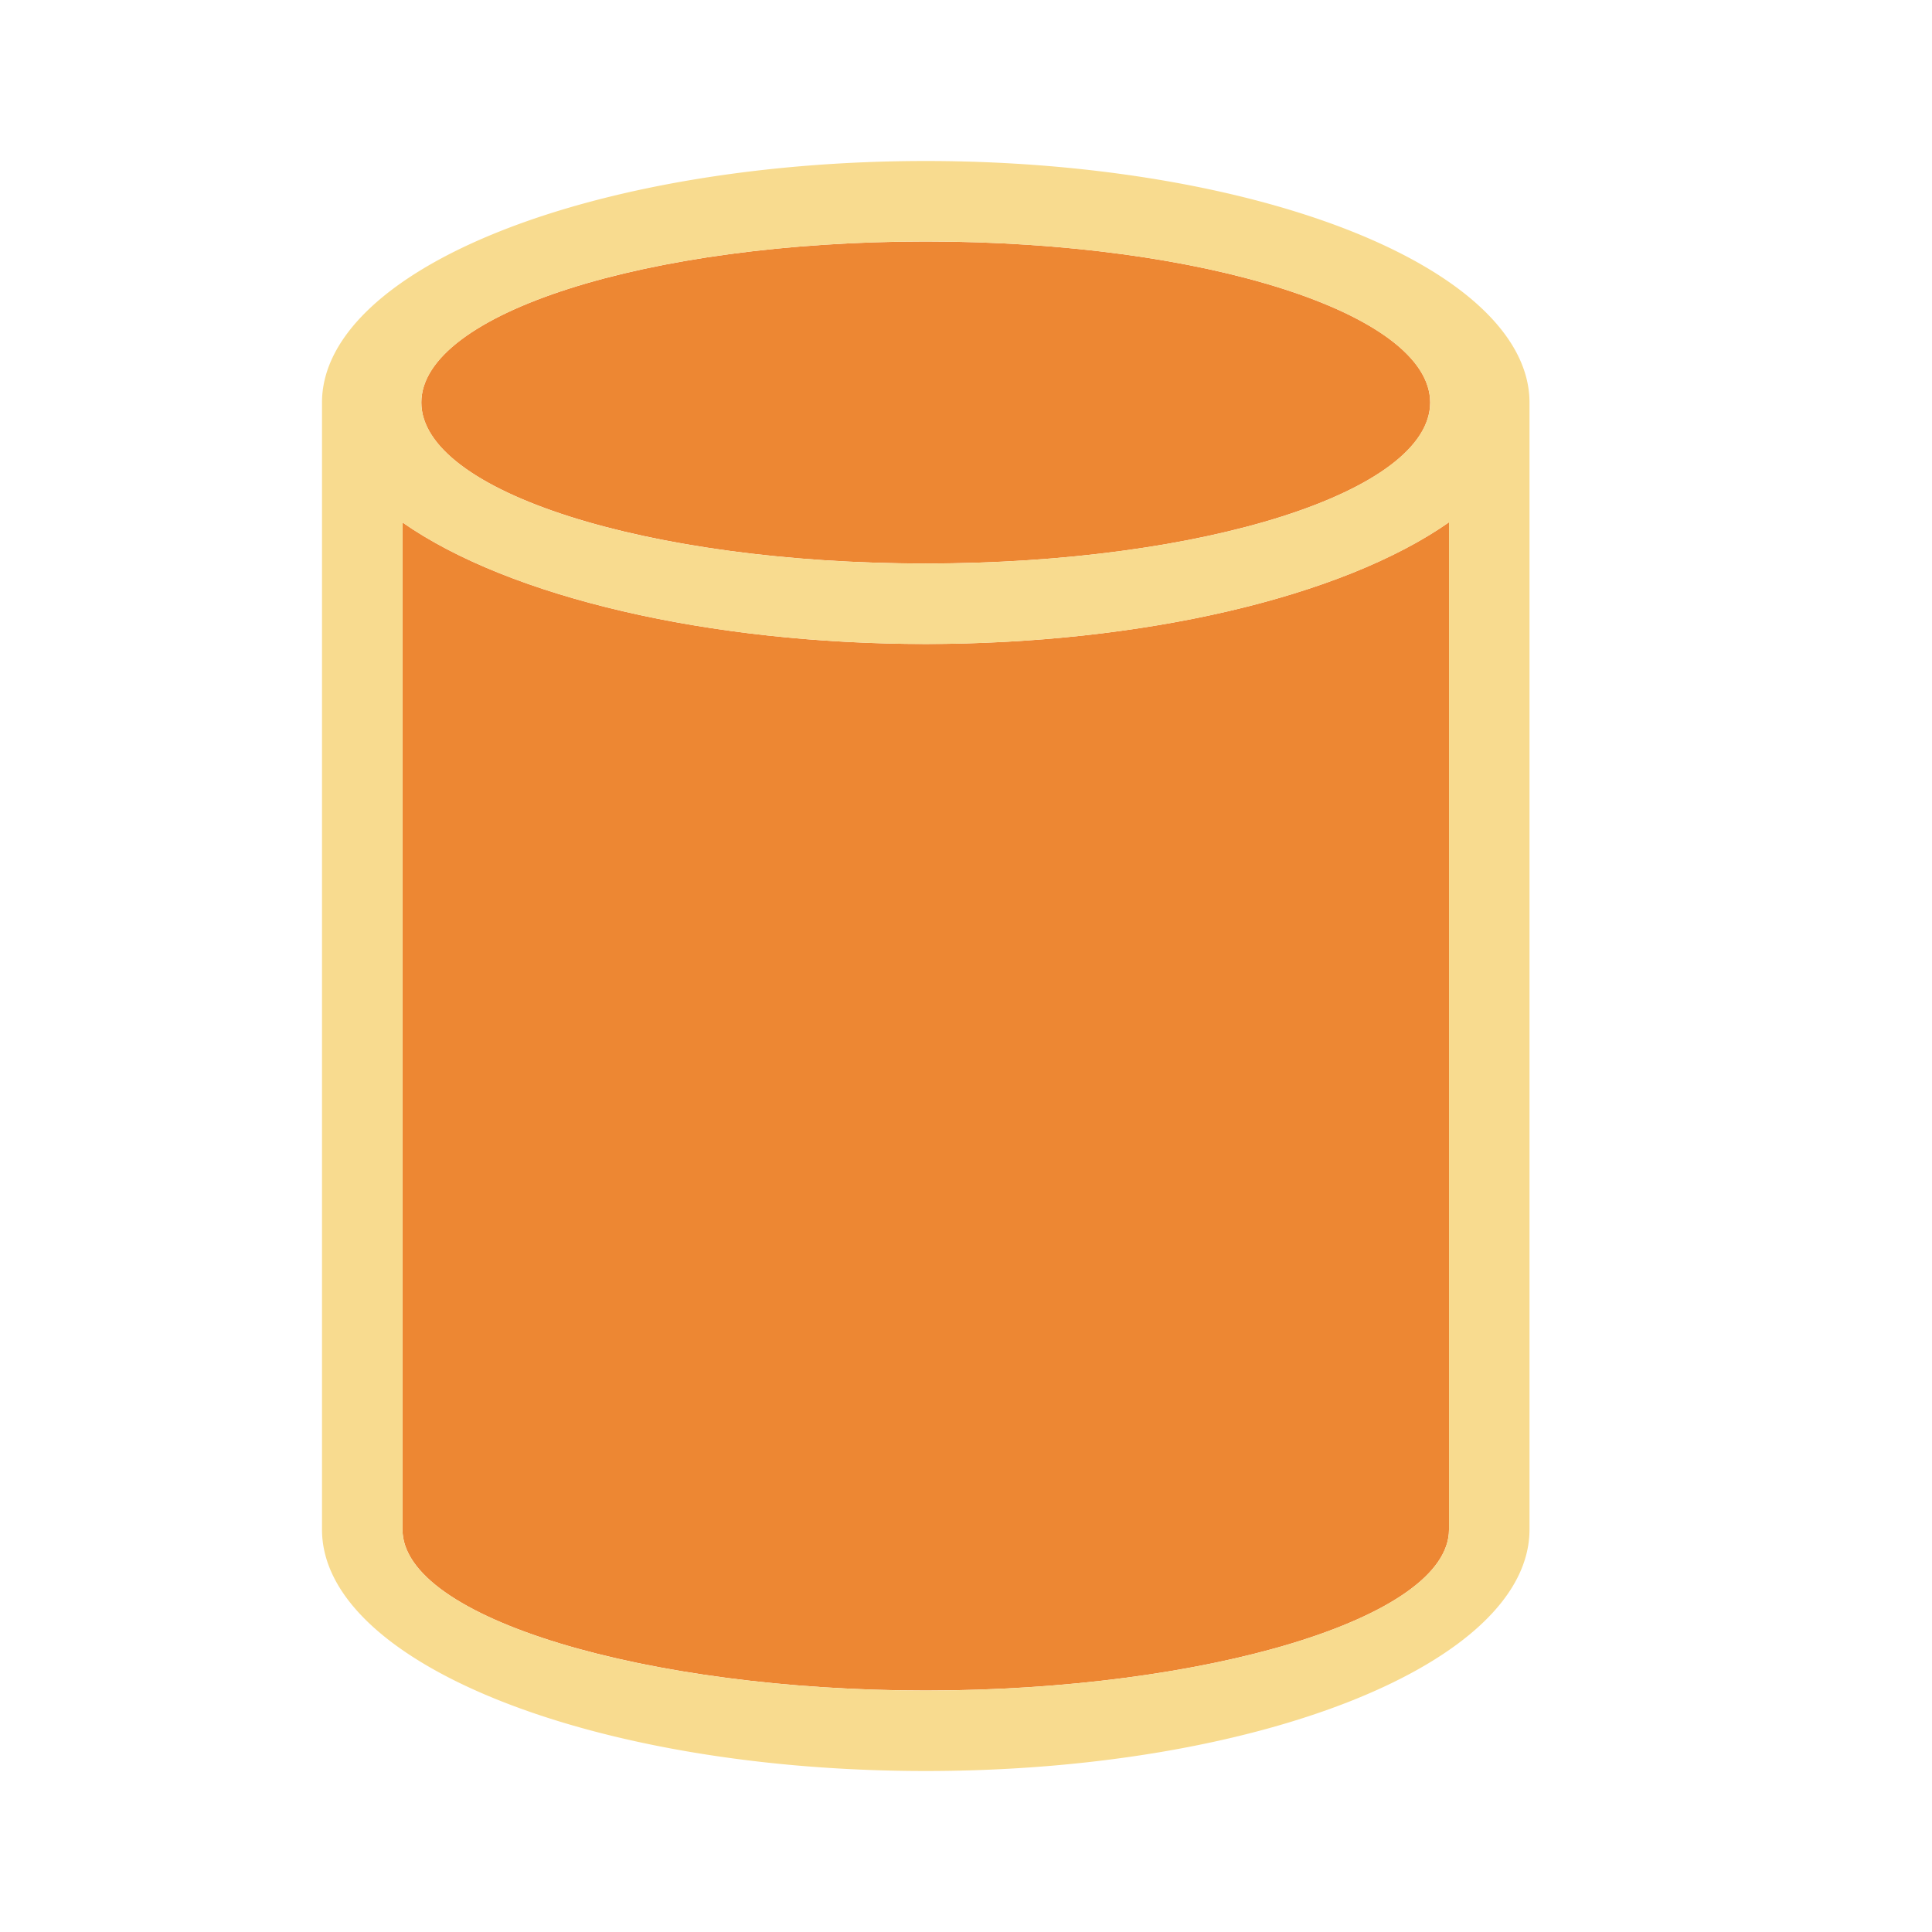
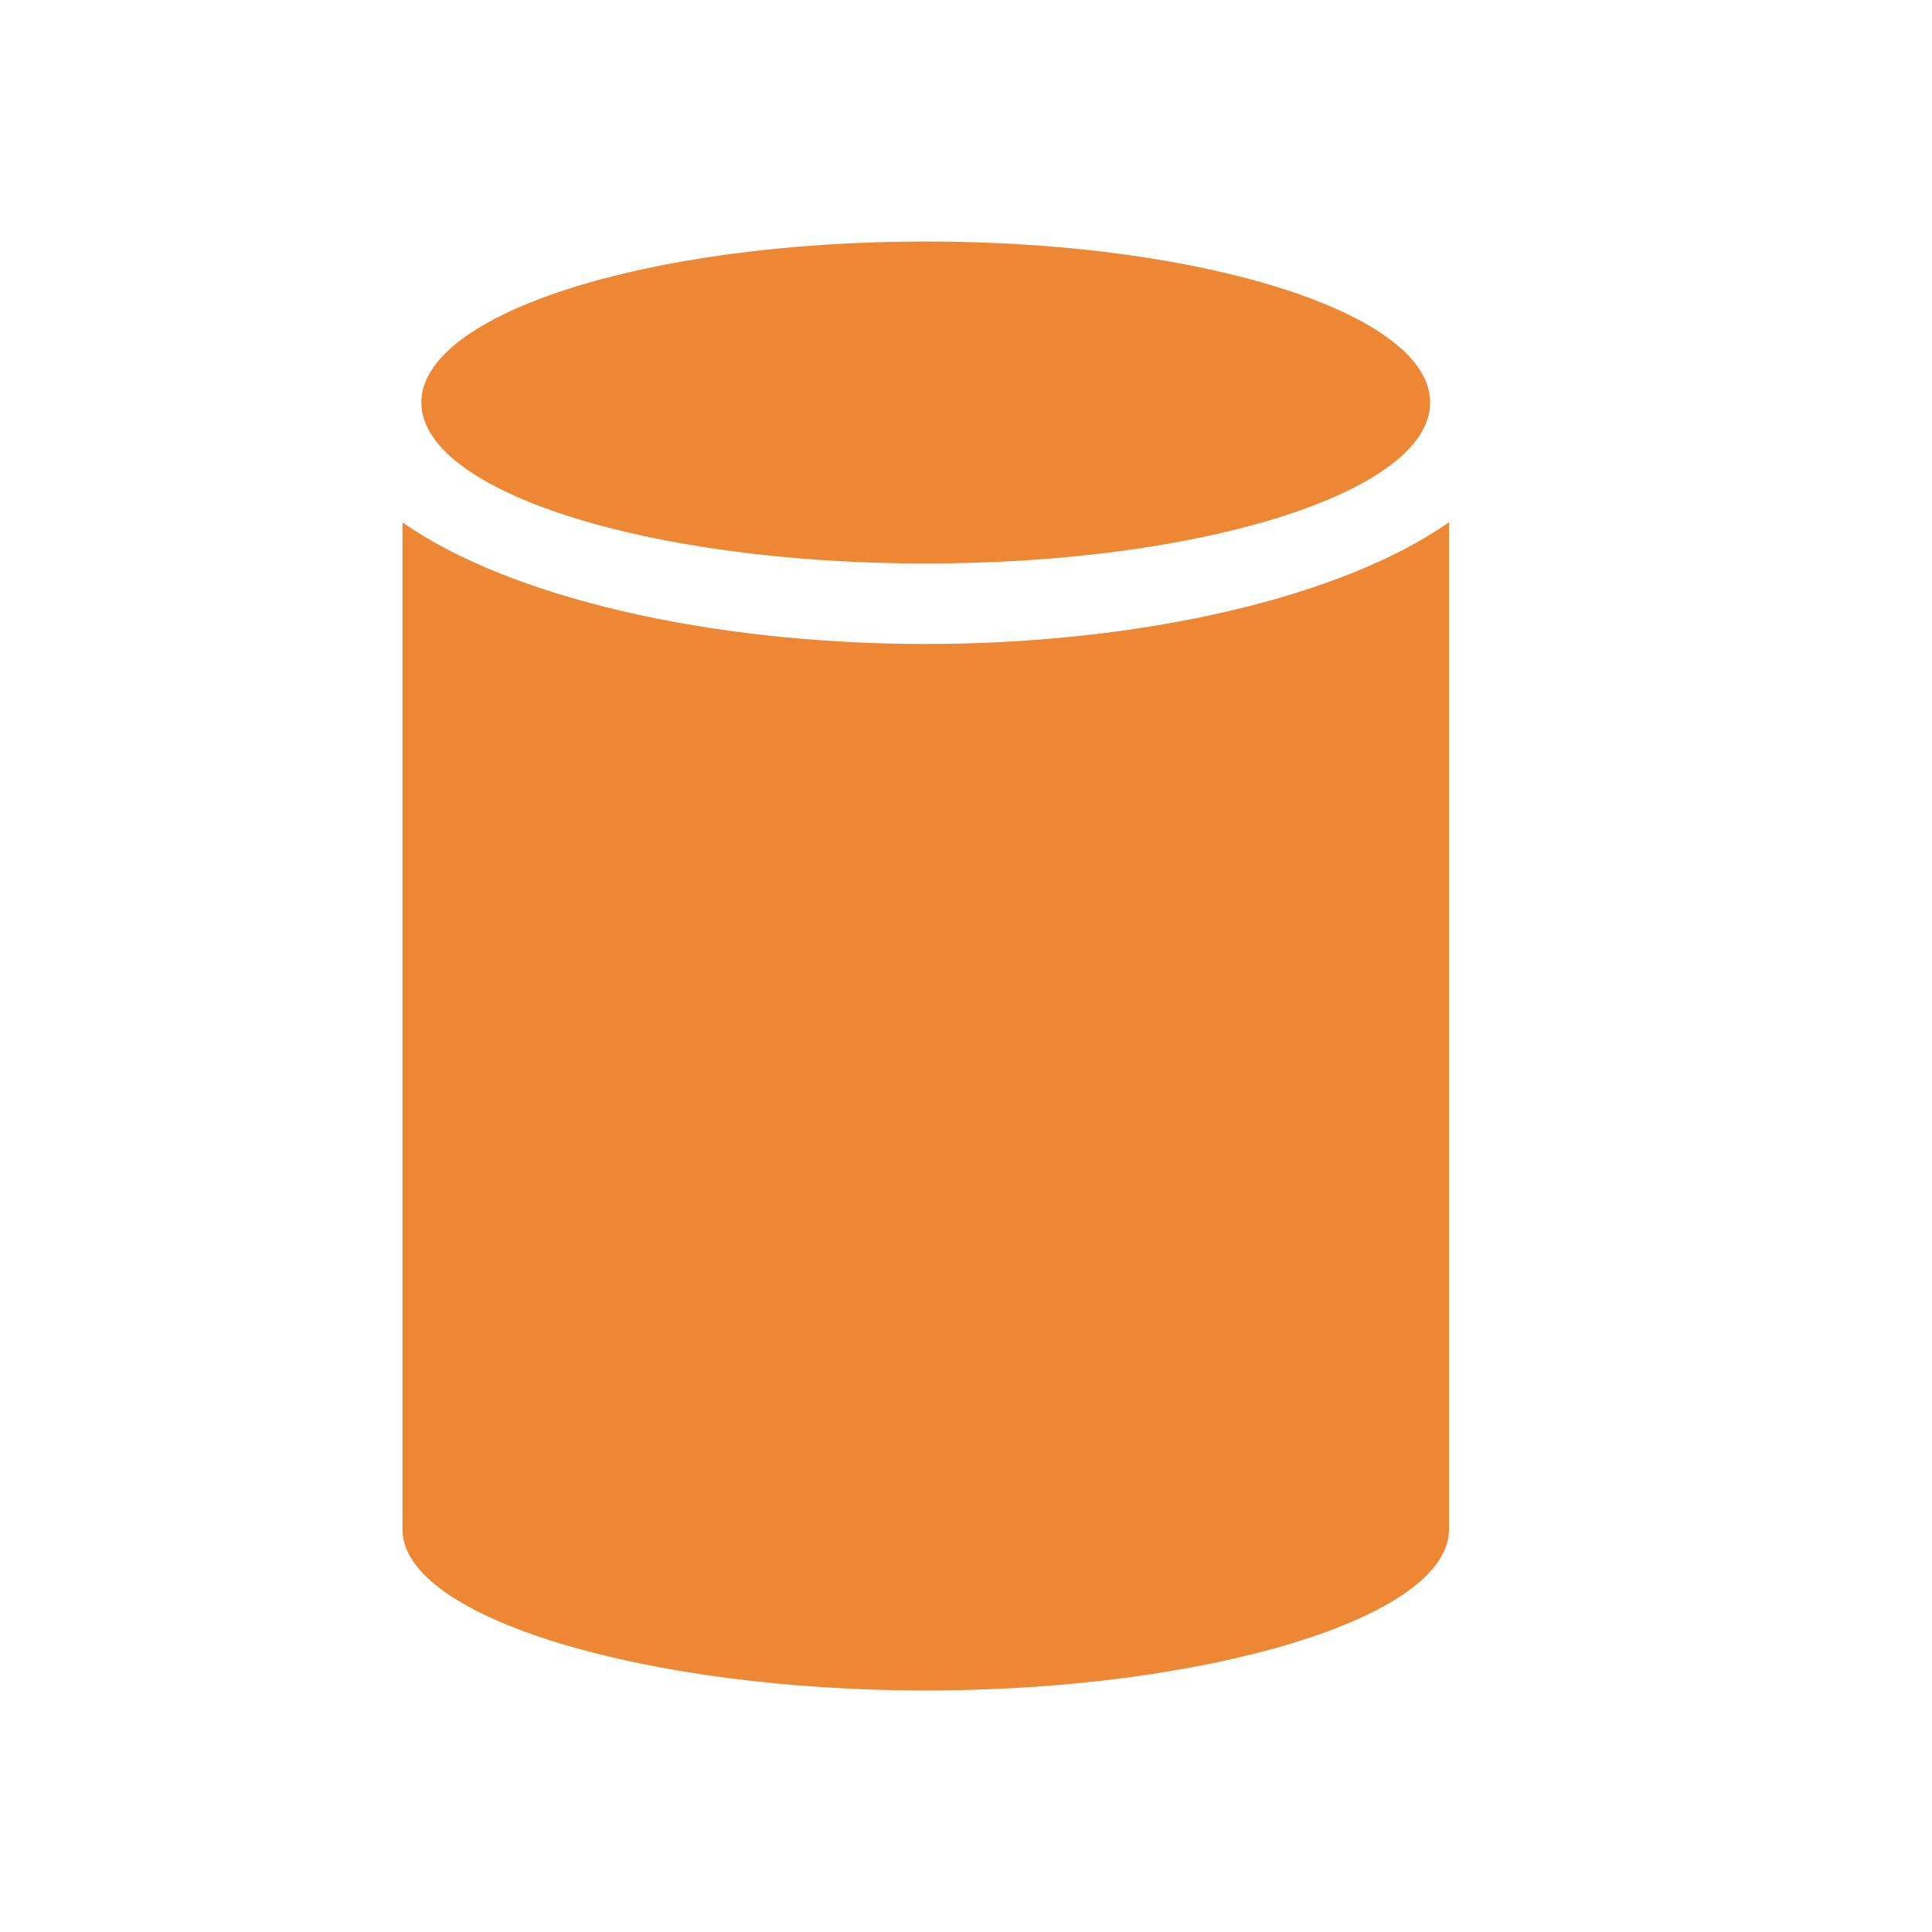
<svg xmlns="http://www.w3.org/2000/svg" viewBox="0 0 24 24">
  <path d="m11.5 3c-3.461 0-6.266.896-6.266 2s2.805 2 6.266 2c3.461-0 6.266-.896 6.266-2s-2.805-2-6.266-2zm6.5 3.488c-1.333.933-3.813 1.51-6.5 1.512-2.686-.001-5.166-.577-6.5-1.51v12.51c0 1.104 3.039 2 6.5 2 3.461-0 6.5-.896 6.5-2z" fill="#ed8733" />
-   <path d="m11.5 2a7.5 3 0 0 0 -7.5 3v14c0 1.657 3.358 3 7.5 3 4.142 0 7.5-1.343 7.5-3v-14a7.5 3 0 0 0 -7.5-3zm0 1a6.266 2 0 0 1 6.266 2 6.266 2 0 0 1 -6.266 2 6.266 2 0 0 1 -6.266-2 6.266 2 0 0 1 6.266-2zm6.5 3.488v12.512c0 1.104-3.039 2-6.5 2-3.461-0-6.5-.896-6.5-2v-12.51a7.5 3 0 0 0 6.5 1.51 7.5 3 0 0 0 6.5-1.512z" fill="#f8db8f" />
</svg>